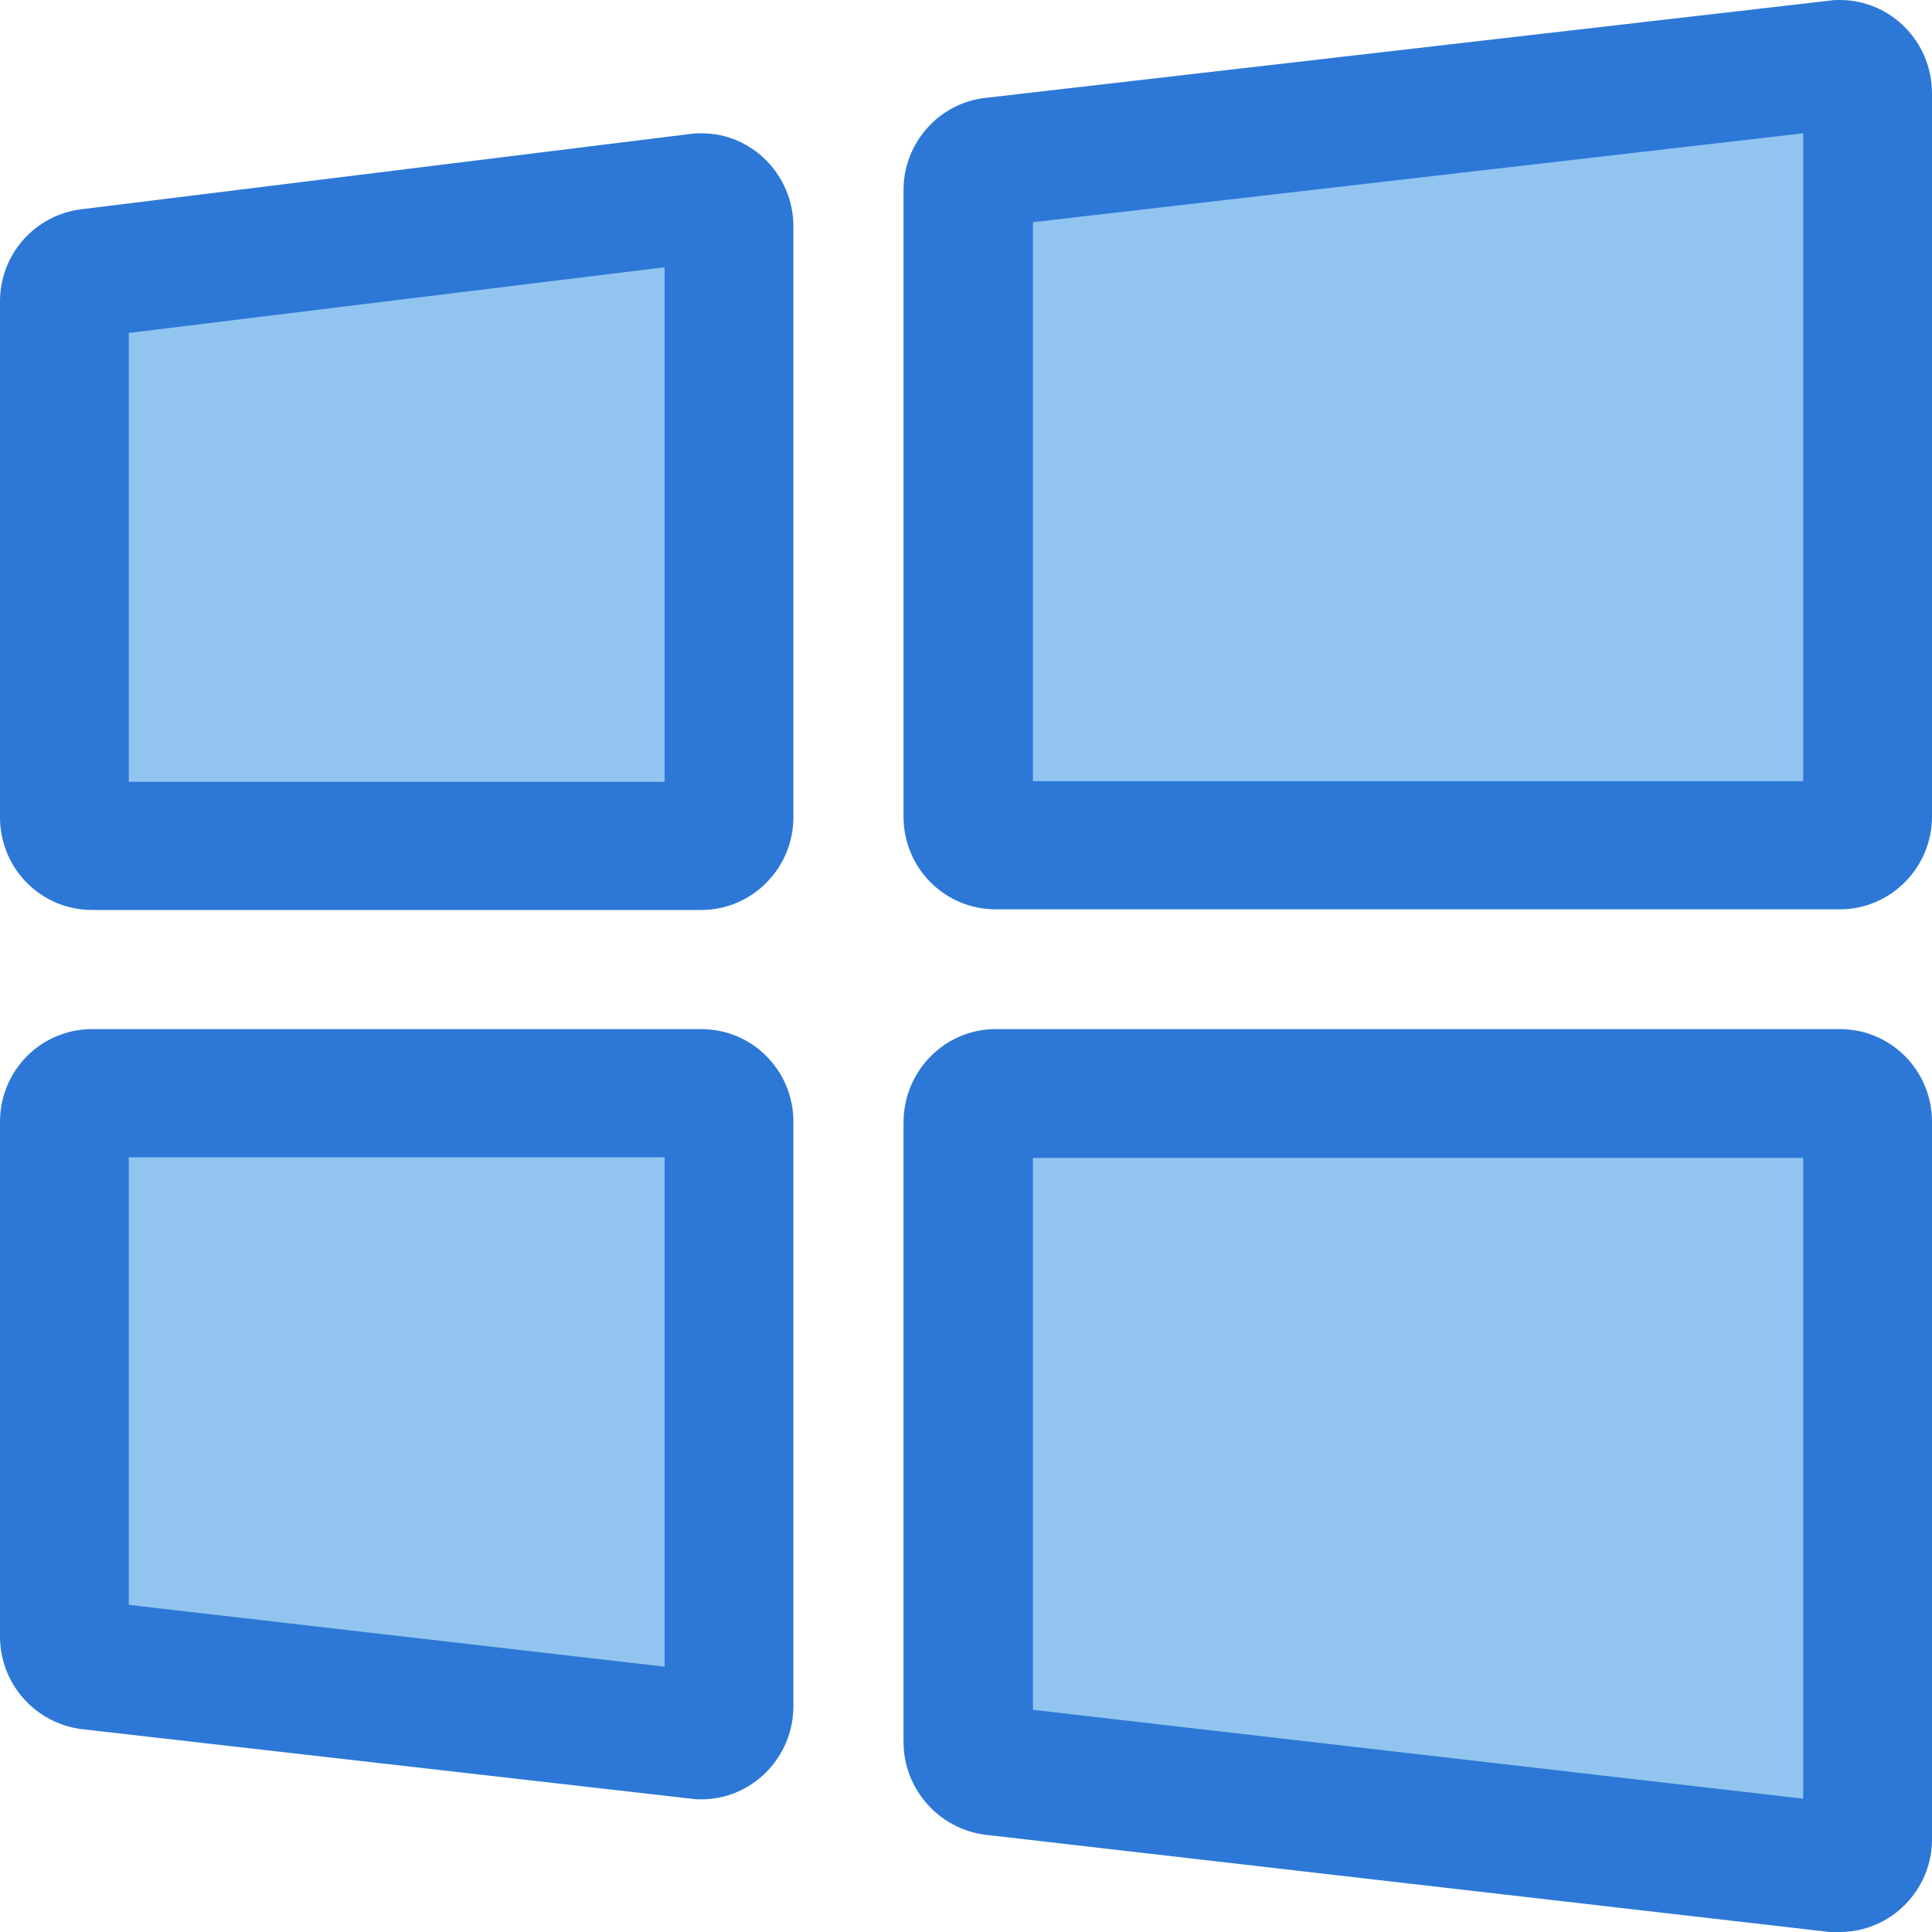
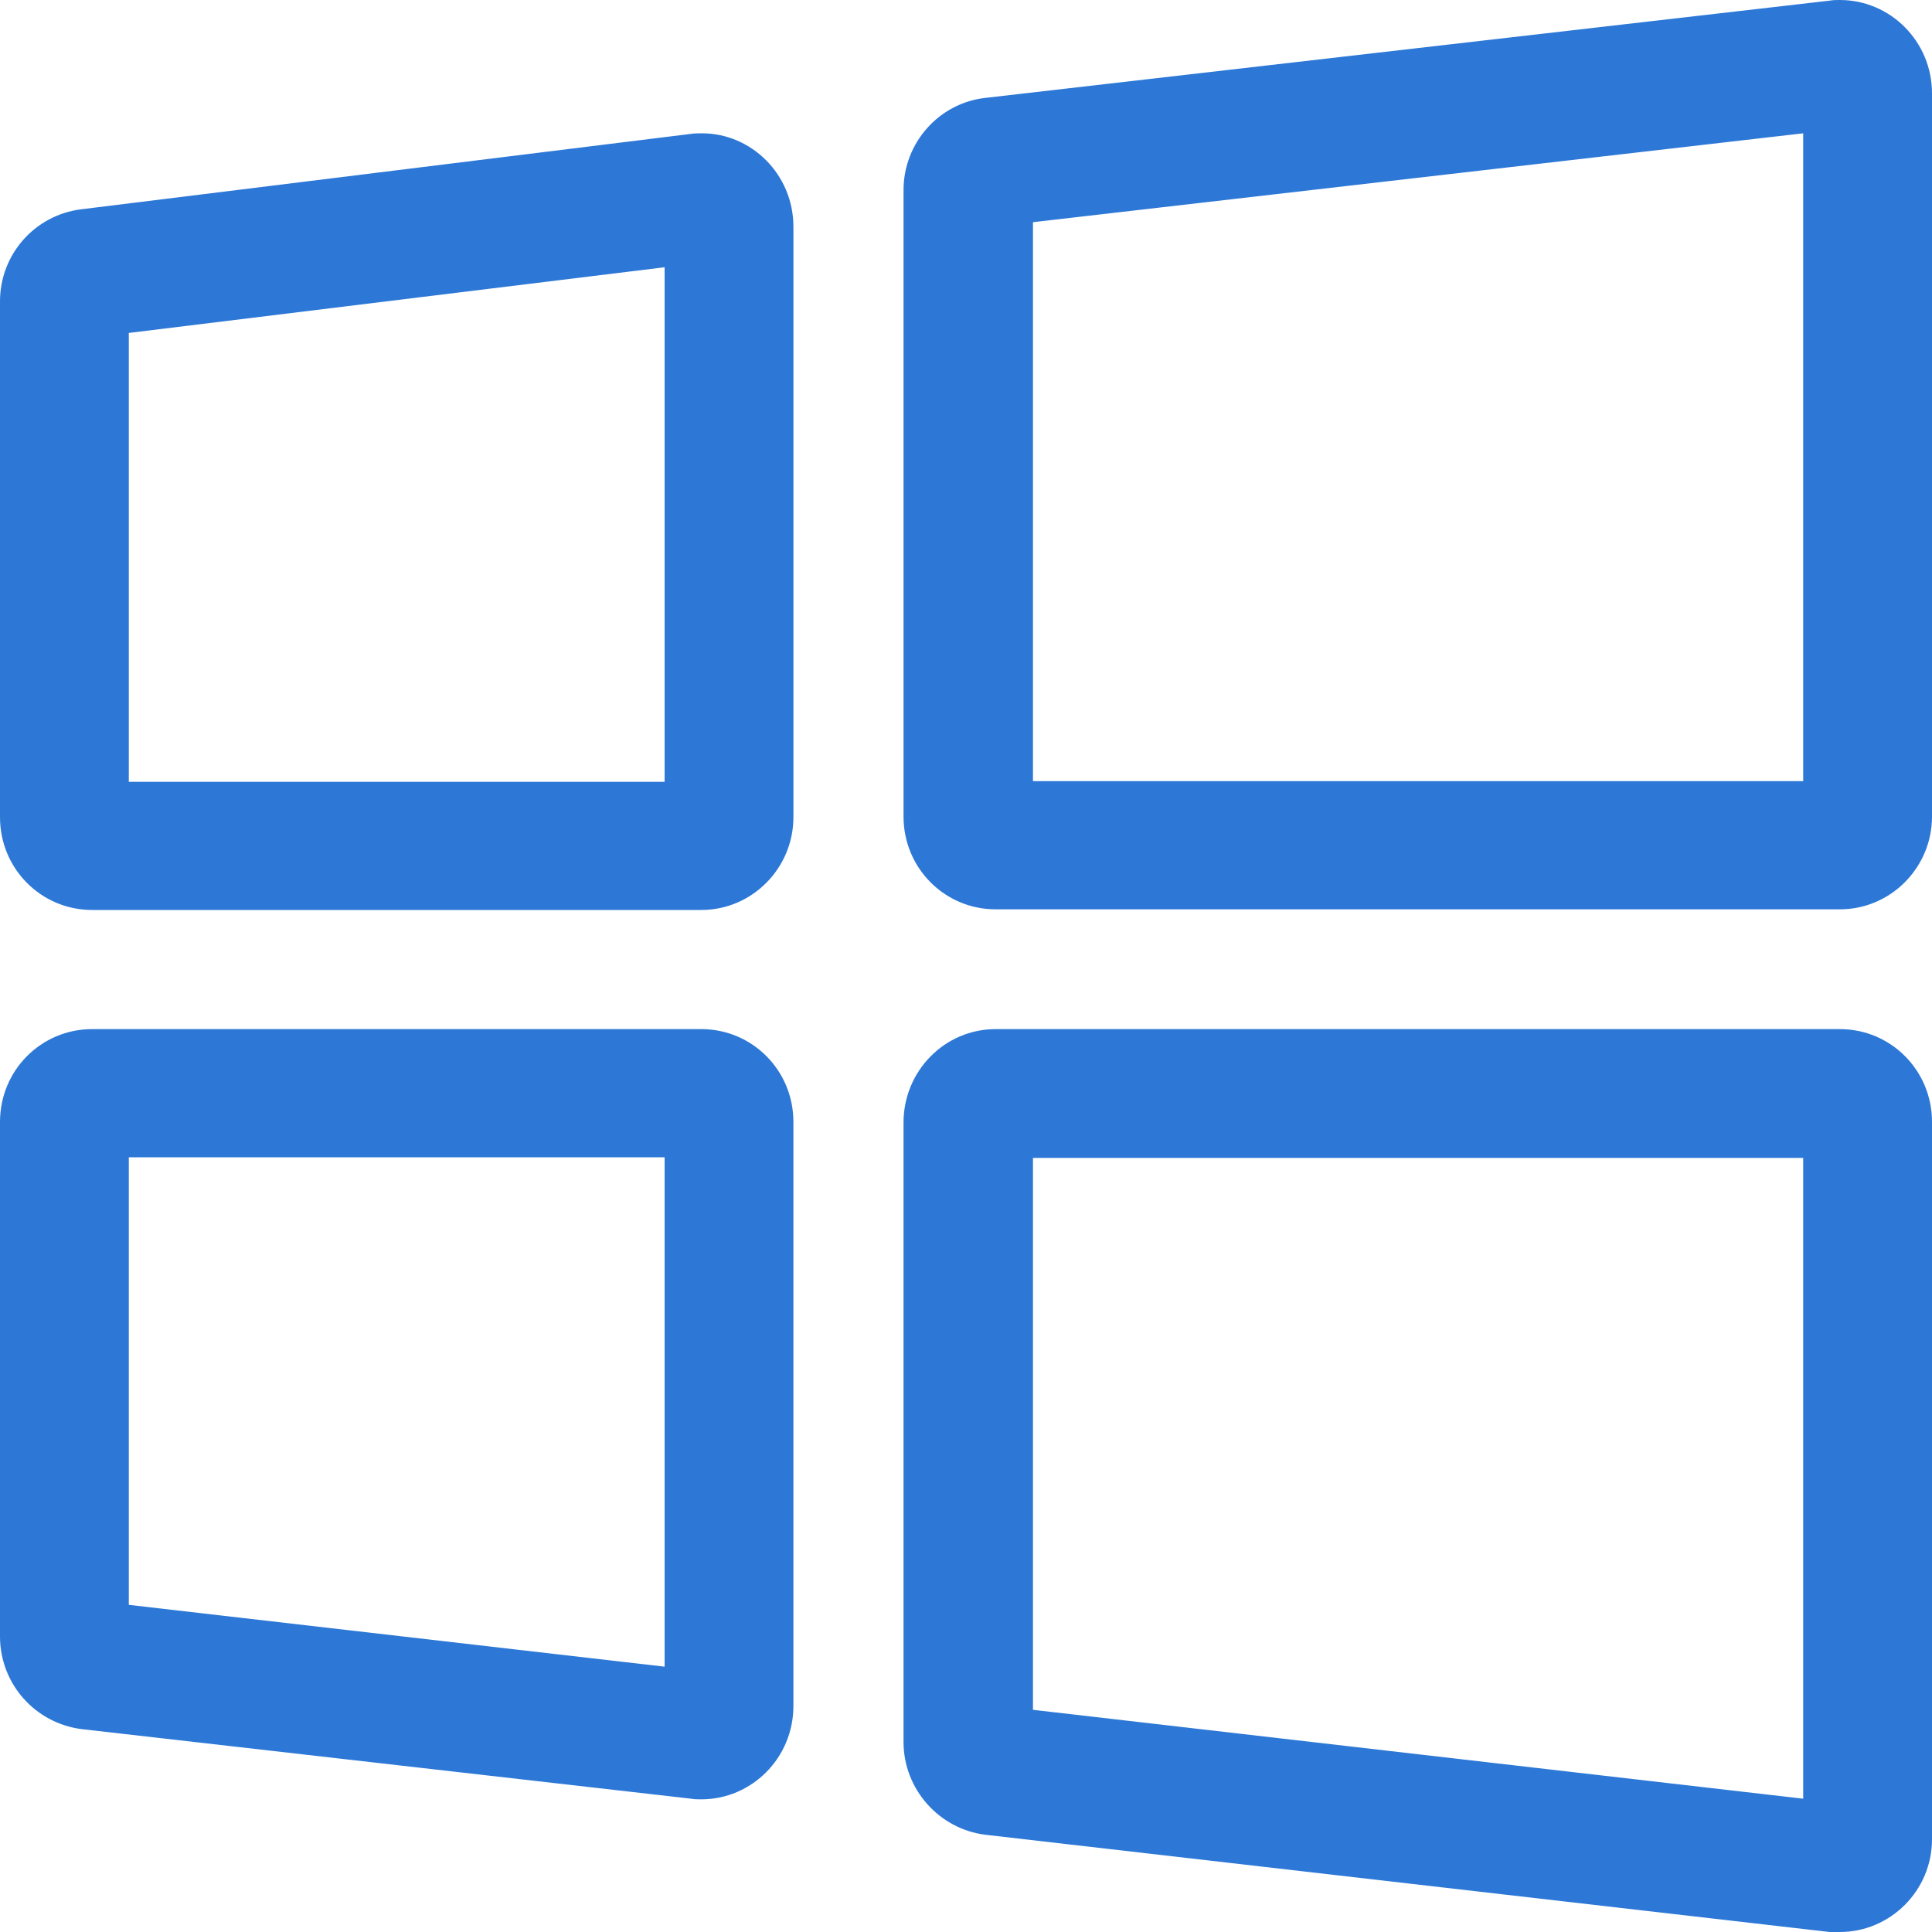
<svg xmlns="http://www.w3.org/2000/svg" version="1.1" id="图层_1" x="0px" y="0px" viewBox="0 0 30 30" style="enable-background:new 0 0 30 30;" xml:space="preserve">
  <style type="text/css">
	.st0{fill-rule:evenodd;clip-rule:evenodd;fill:#91C5F0;}
	.st1{fill:#2D78D6;}
</style>
  <g>
-     <path class="st0" d="M15.42,27.49c-0.22-0.03-0.38-0.22-0.38-0.44v-9.62c0-0.25,0.19-0.45,0.43-0.45h13.11   c0.24,0,0.43,0.2,0.43,0.45v11.13c0,0.16-0.08,0.27-0.13,0.32c-0.05,0.05-0.15,0.13-0.3,0.13L15.42,27.49z M10.85,26.94l-9.46-1.08   C1.17,25.83,1,25.64,1,25.42v-7.99c0-0.25,0.19-0.45,0.43-0.45h9.46c0.24,0,0.43,0.2,0.43,0.45v9.07c0,0.17-0.08,0.27-0.13,0.32   c-0.05,0.05-0.15,0.13-0.3,0.13L10.85,26.94z M15.46,13.13c-0.24,0-0.43-0.2-0.43-0.44V2.96c0-0.23,0.16-0.42,0.38-0.44   c0,0,13.11-1.51,13.11-1.51C28.81,1,29,1.2,29,1.45v11.24c0,0.25-0.19,0.44-0.43,0.44H15.46z M1.43,13.13   c-0.24,0-0.43-0.2-0.43-0.44V4.68c0-0.23,0.16-0.41,0.38-0.44c0,0,9.47-1.17,9.47-1.17c0.28,0,0.47,0.2,0.47,0.44v9.17   c0,0.25-0.19,0.44-0.43,0.44H1.43z" />
-     <path class="st1" d="M28,2.07v10.06H16.04V3.45L28,2.07 M10.32,4.15v7.99H2V5.17L10.32,4.15 M28,17.98v9.95l-11.96-1.38v-8.57H28    M10.32,17.98v7.9L2,24.92v-6.95H10.32 M28.57,0c-0.05,0-0.11,0-0.16,0.01L15.3,1.52c-0.72,0.08-1.27,0.7-1.27,1.43v9.73   c0,0.8,0.64,1.44,1.43,1.44h13.11c0.79,0,1.43-0.65,1.43-1.44V1.45C30,0.64,29.35,0,28.57,0L28.57,0z M10.9,2.07   c-0.06,0-0.12,0-0.18,0.01L1.26,3.25C0.54,3.34,0,3.95,0,4.68v8.01c0,0.8,0.64,1.44,1.43,1.44h9.46c0.79,0,1.43-0.65,1.43-1.44   V3.52C12.32,2.71,11.67,2.07,10.9,2.07L10.9,2.07z M28.57,15.98H15.46c-0.79,0-1.43,0.65-1.43,1.45v9.62   c0,0.73,0.55,1.35,1.27,1.44l13.11,1.51C28.46,30,28.52,30,28.57,30c0.78,0,1.43-0.64,1.43-1.44V17.42   C30,16.62,29.36,15.98,28.57,15.98L28.57,15.98z M10.89,15.98H1.43C0.64,15.98,0,16.62,0,17.42v7.99c0,0.74,0.55,1.35,1.27,1.44   l9.46,1.08c0.05,0.01,0.11,0.01,0.16,0.01c0.78,0,1.43-0.64,1.43-1.45v-9.07C12.32,16.62,11.68,15.98,10.89,15.98L10.89,15.98z" />
+     <path class="st1" d="M28,2.07v10.06H16.04V3.45L28,2.07 M10.32,4.15v7.99H2V5.17L10.32,4.15 M28,17.98v9.95l-11.96-1.38v-8.57M10.32,17.98v7.9L2,24.92v-6.95H10.32 M28.57,0c-0.05,0-0.11,0-0.16,0.01L15.3,1.52c-0.72,0.08-1.27,0.7-1.27,1.43v9.73   c0,0.8,0.64,1.44,1.43,1.44h13.11c0.79,0,1.43-0.65,1.43-1.44V1.45C30,0.64,29.35,0,28.57,0L28.57,0z M10.9,2.07   c-0.06,0-0.12,0-0.18,0.01L1.26,3.25C0.54,3.34,0,3.95,0,4.68v8.01c0,0.8,0.64,1.44,1.43,1.44h9.46c0.79,0,1.43-0.65,1.43-1.44   V3.52C12.32,2.71,11.67,2.07,10.9,2.07L10.9,2.07z M28.57,15.98H15.46c-0.79,0-1.43,0.65-1.43,1.45v9.62   c0,0.73,0.55,1.35,1.27,1.44l13.11,1.51C28.46,30,28.52,30,28.57,30c0.78,0,1.43-0.64,1.43-1.44V17.42   C30,16.62,29.36,15.98,28.57,15.98L28.57,15.98z M10.89,15.98H1.43C0.64,15.98,0,16.62,0,17.42v7.99c0,0.74,0.55,1.35,1.27,1.44   l9.46,1.08c0.05,0.01,0.11,0.01,0.16,0.01c0.78,0,1.43-0.64,1.43-1.45v-9.07C12.32,16.62,11.68,15.98,10.89,15.98L10.89,15.98z" />
  </g>
</svg>